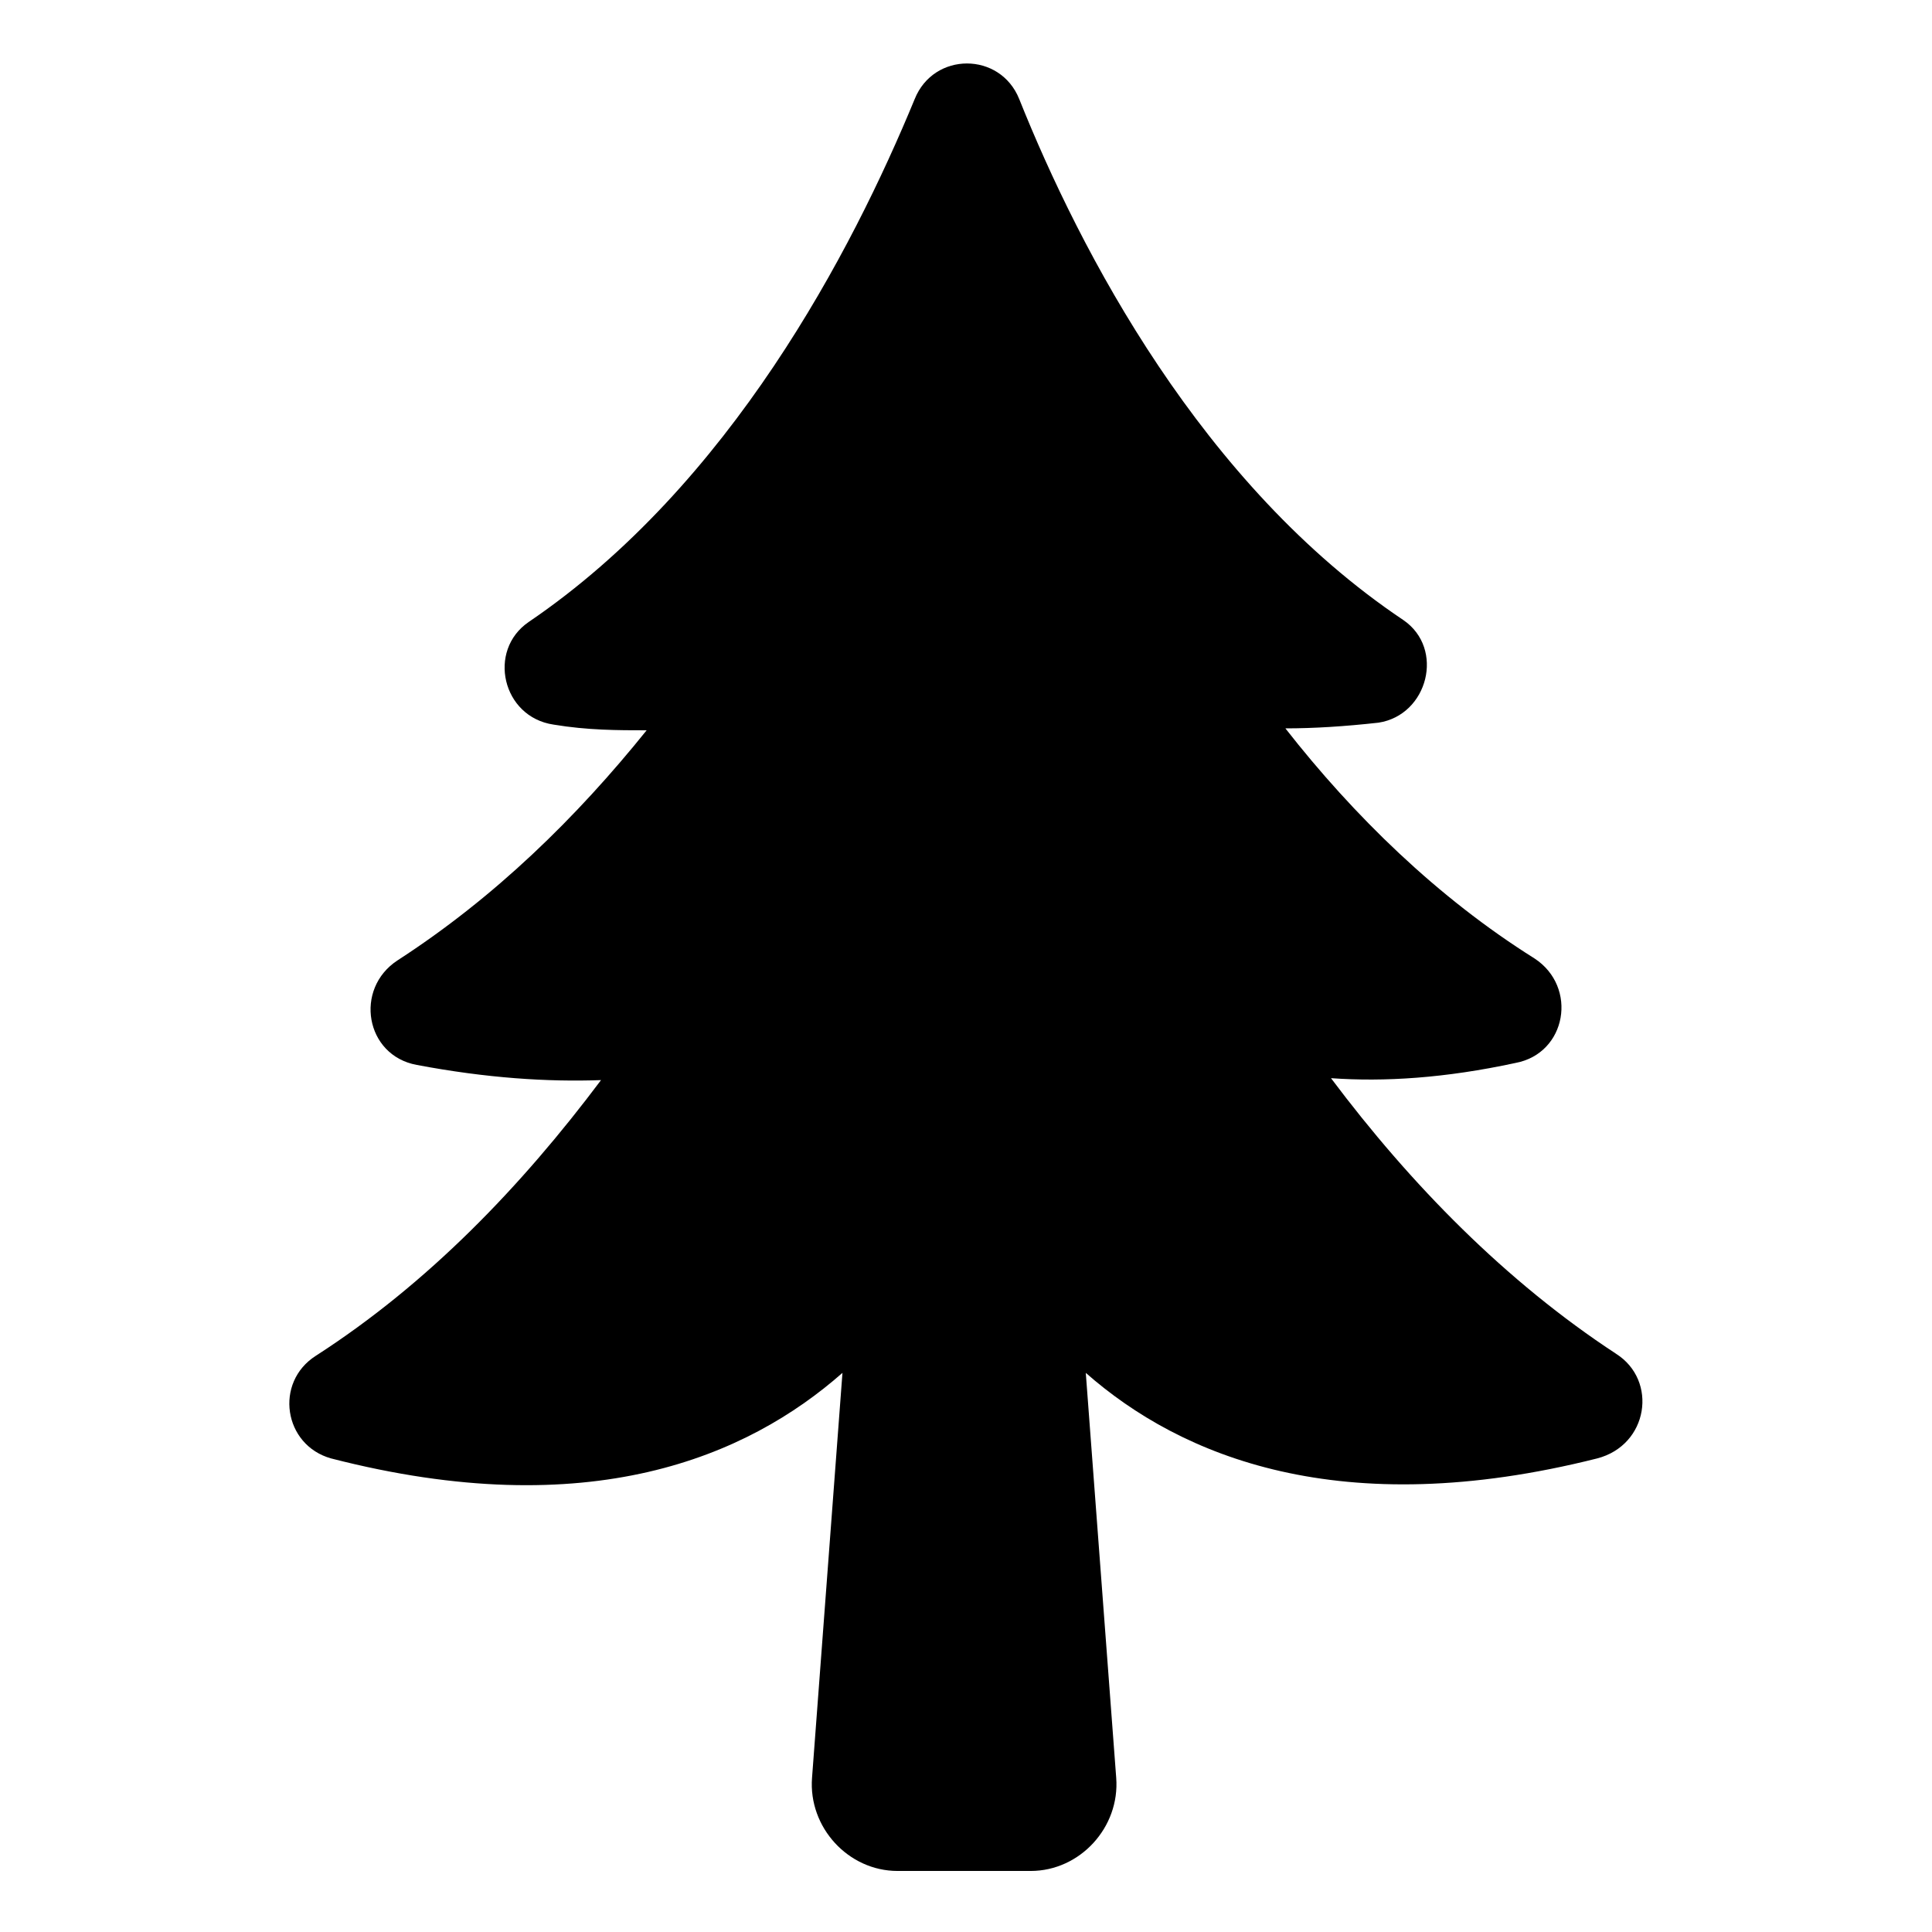
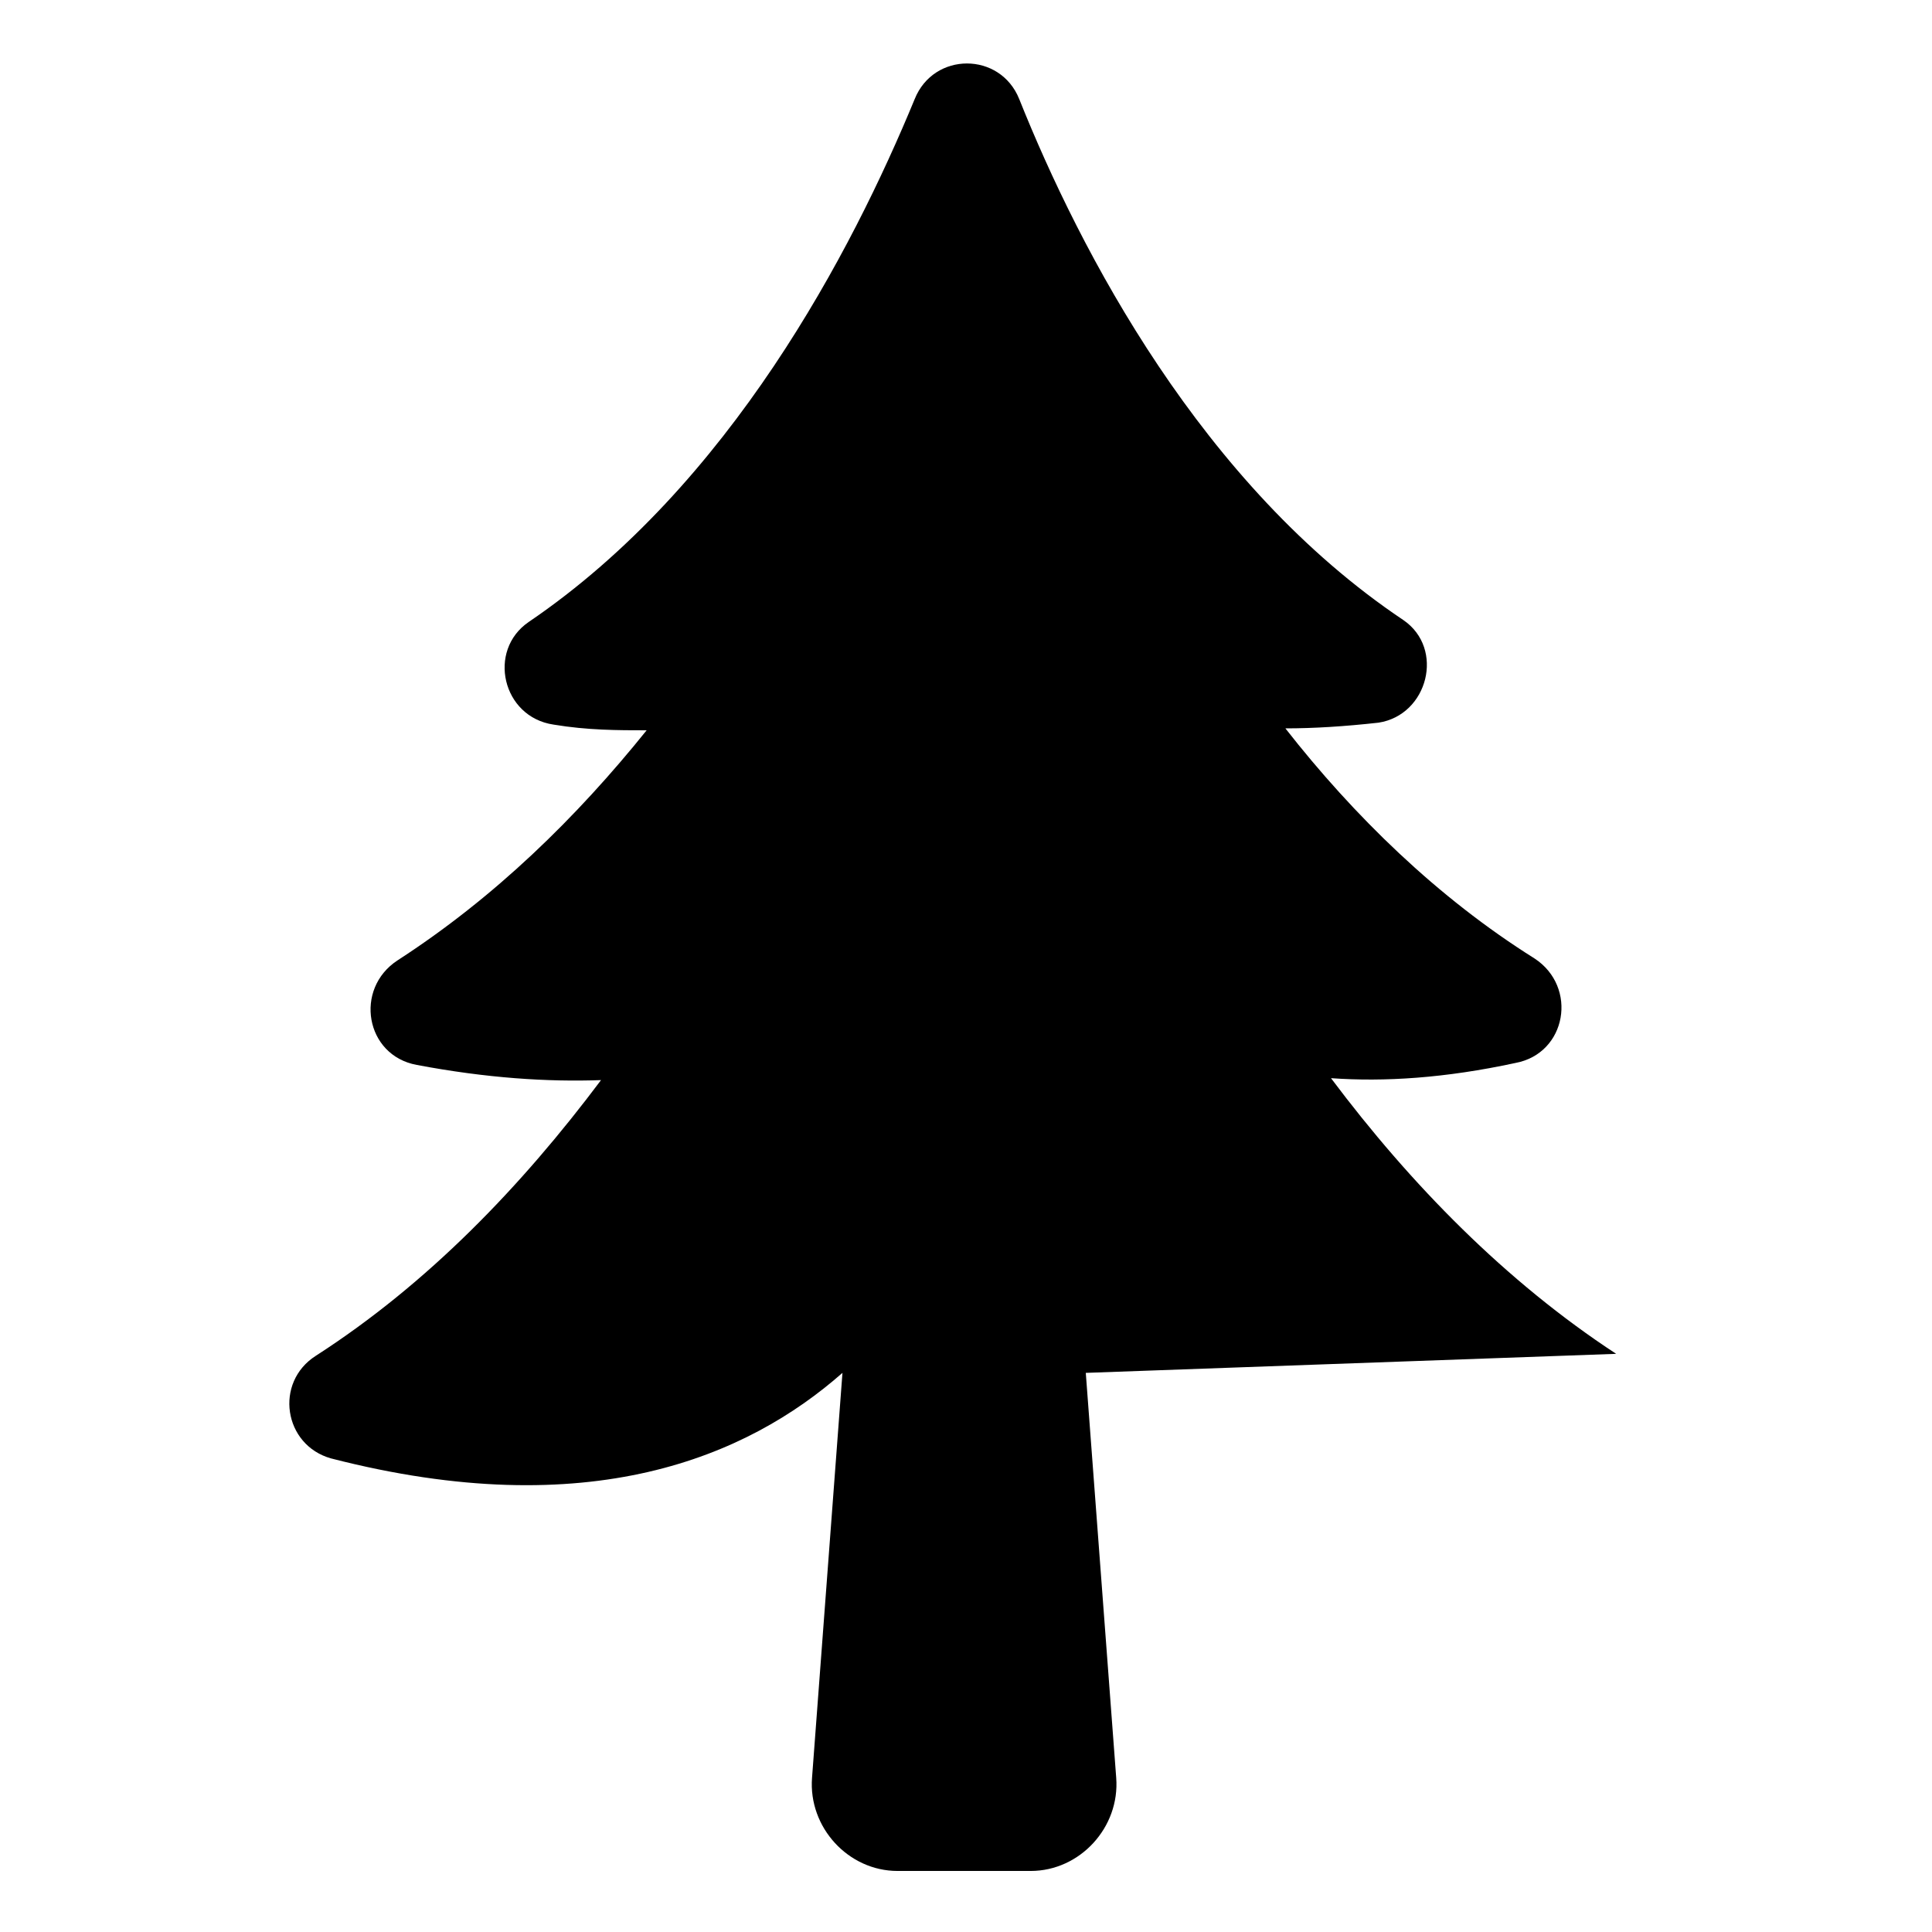
<svg xmlns="http://www.w3.org/2000/svg" fill="#000000" width="800px" height="800px" version="1.1" viewBox="144 144 512 512">
-   <path d="m572.3 502.78c-29.223-19.145-54.41-44.84-75.57-73.051 14.105 1.008 30.23 0 48.871-4.031 13.602-2.519 16.625-20.152 5.039-27.711-25.695-16.121-47.863-37.785-66-60.961 7.559 0 15.617-0.504 24.688-1.512 13.098-2.016 17.633-19.648 6.551-27.207-53.406-35.77-85.652-97.738-101.77-138.04-5.039-12.594-22.672-12.594-27.711 0-16.625 40.305-48.867 102.27-102.27 138.55-11.082 7.559-7.055 25.191 6.551 27.207 9.07 1.512 17.129 1.512 24.688 1.512-18.641 23.176-40.305 44.336-66 60.961-11.586 7.559-8.566 25.191 5.039 27.711 18.641 3.527 34.762 4.535 48.871 4.031-21.16 28.215-45.848 53.906-75.57 73.051-11.082 7.055-8.566 23.68 4.031 27.207 68.52 17.633 110.34-0.504 135.52-22.672l-8.062 107.31c-1.008 13.098 9.574 24.688 22.672 24.688h35.266c13.098 0 23.68-11.586 22.672-24.688l-8.062-107.31c25.191 22.168 67.512 39.801 135.52 22.672 13.605-3.531 16.125-20.66 5.039-27.711z" />
+   <path d="m572.3 502.78c-29.223-19.145-54.41-44.84-75.57-73.051 14.105 1.008 30.23 0 48.871-4.031 13.602-2.519 16.625-20.152 5.039-27.711-25.695-16.121-47.863-37.785-66-60.961 7.559 0 15.617-0.504 24.688-1.512 13.098-2.016 17.633-19.648 6.551-27.207-53.406-35.77-85.652-97.738-101.77-138.04-5.039-12.594-22.672-12.594-27.711 0-16.625 40.305-48.867 102.27-102.27 138.55-11.082 7.559-7.055 25.191 6.551 27.207 9.07 1.512 17.129 1.512 24.688 1.512-18.641 23.176-40.305 44.336-66 60.961-11.586 7.559-8.566 25.191 5.039 27.711 18.641 3.527 34.762 4.535 48.871 4.031-21.16 28.215-45.848 53.906-75.57 73.051-11.082 7.055-8.566 23.68 4.031 27.207 68.52 17.633 110.34-0.504 135.52-22.672l-8.062 107.31c-1.008 13.098 9.574 24.688 22.672 24.688h35.266c13.098 0 23.68-11.586 22.672-24.688l-8.062-107.31z" />
</svg>